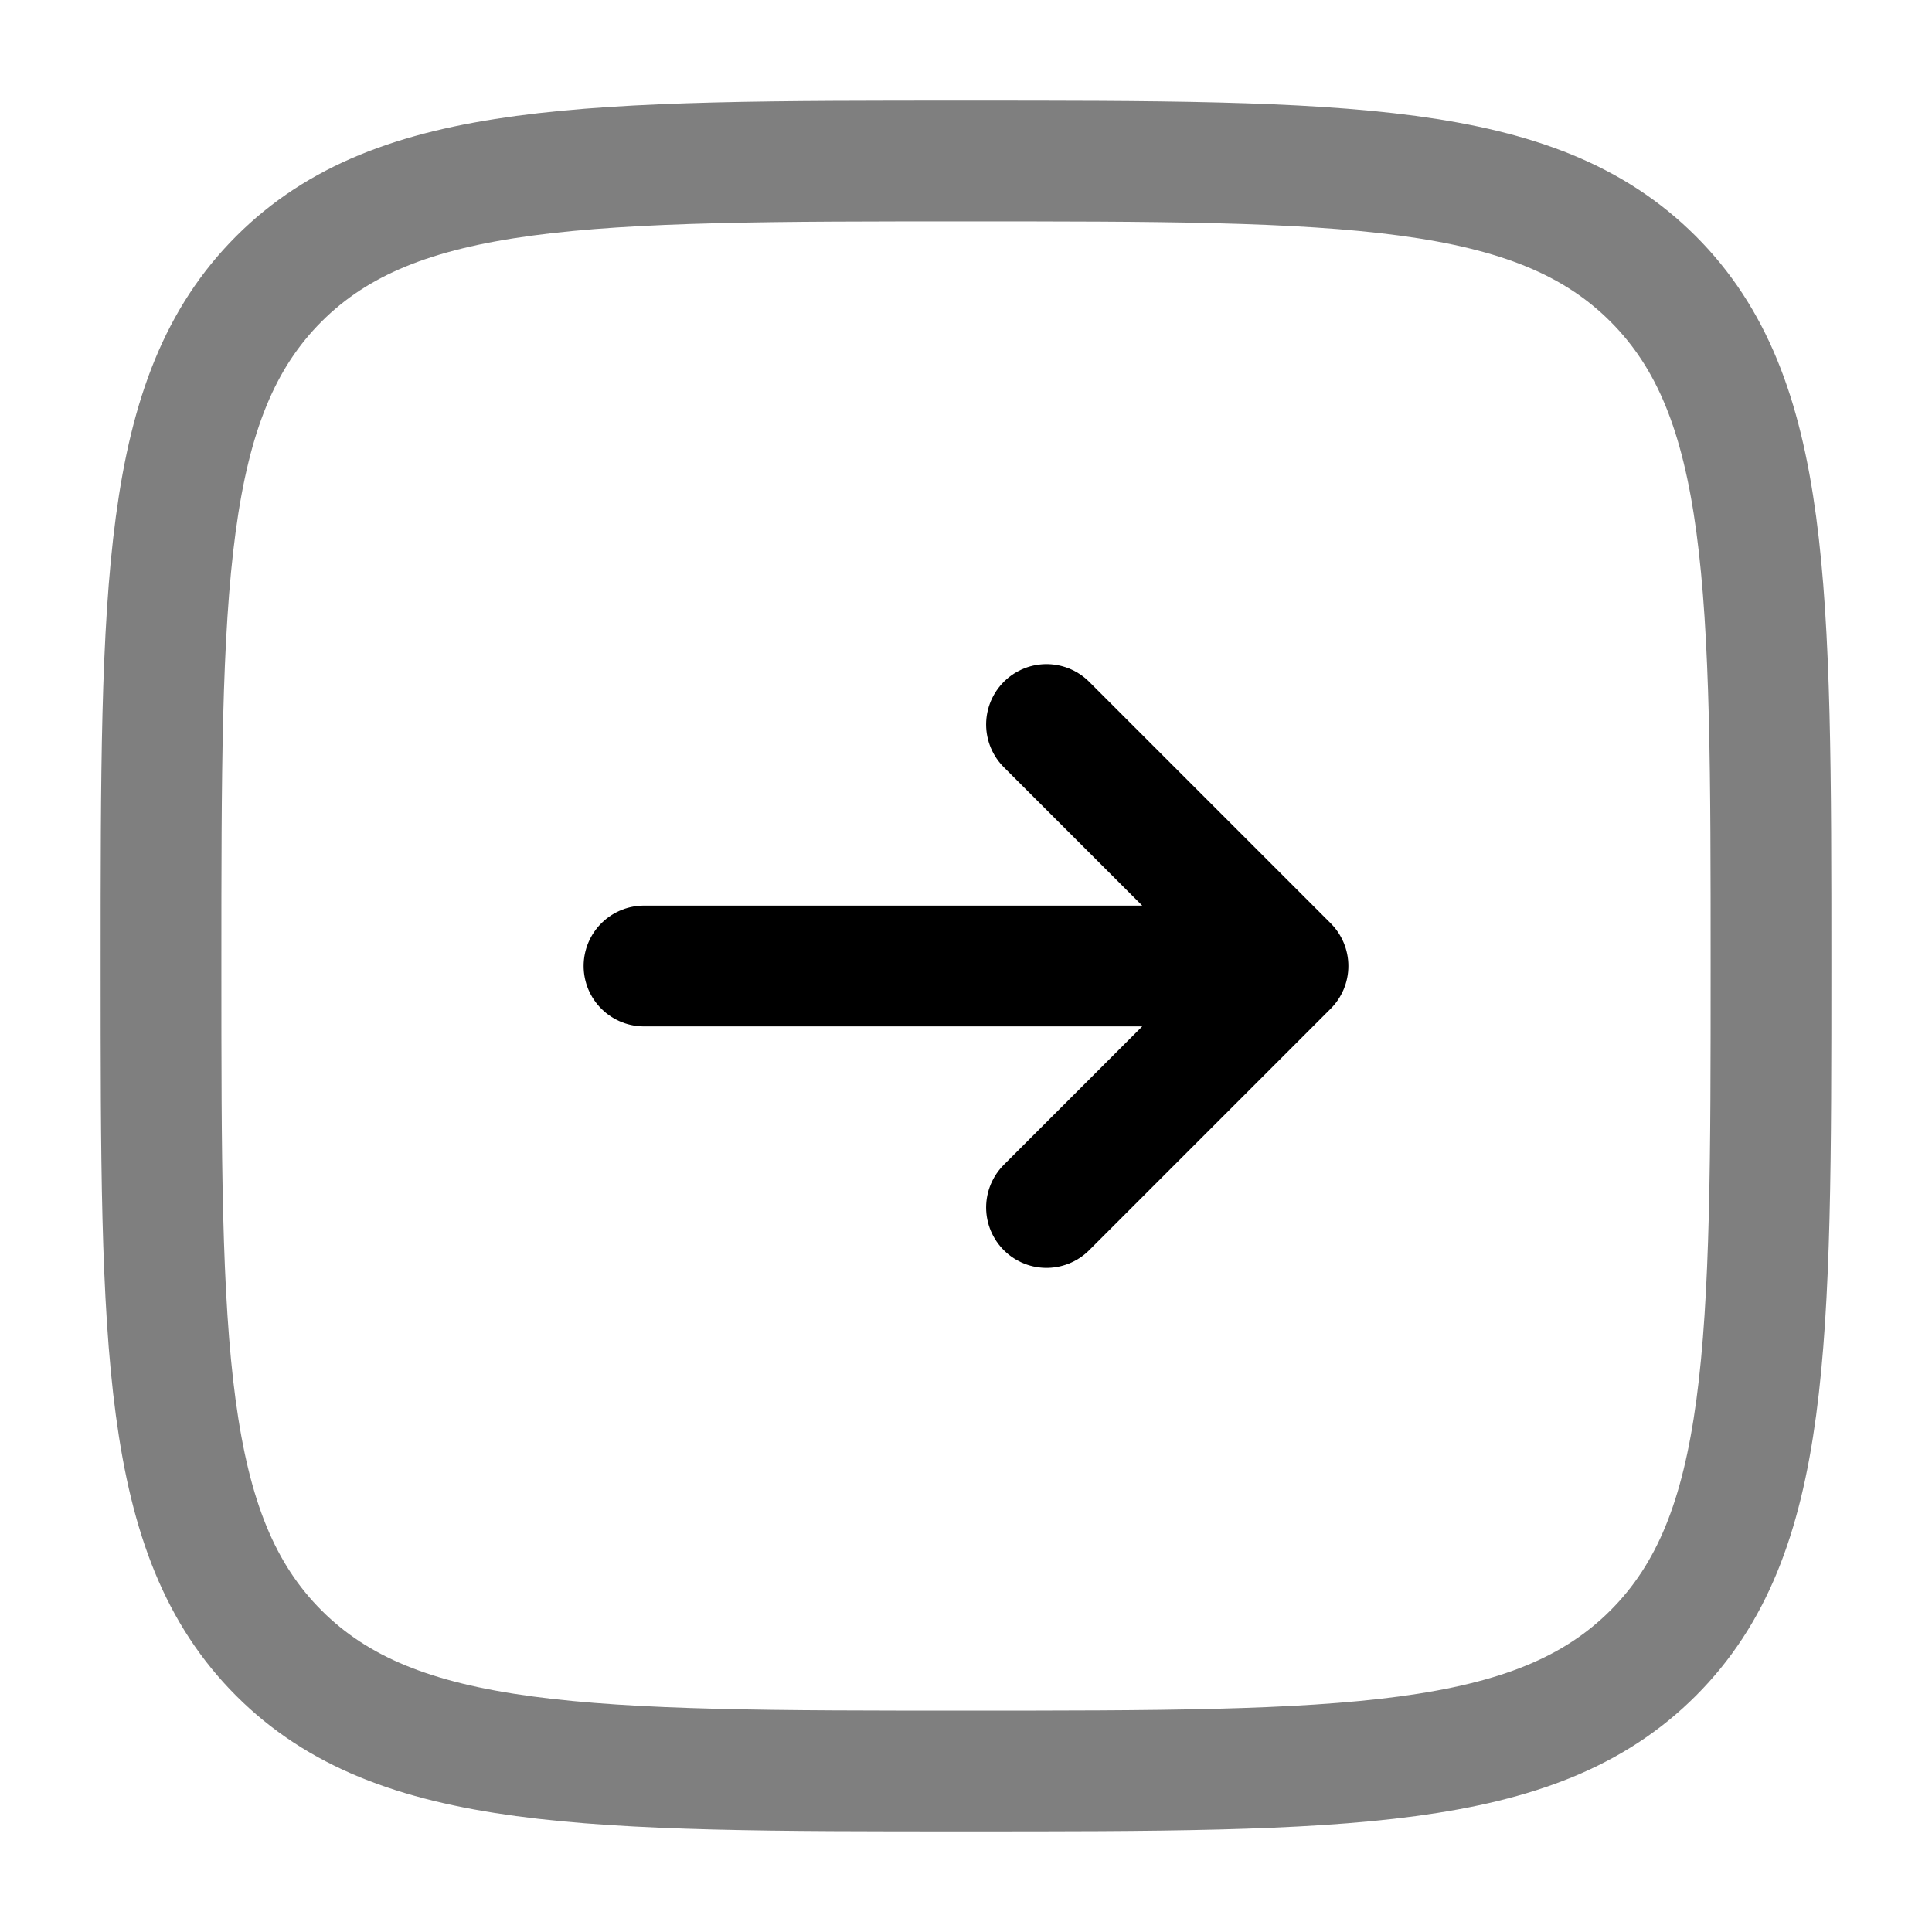
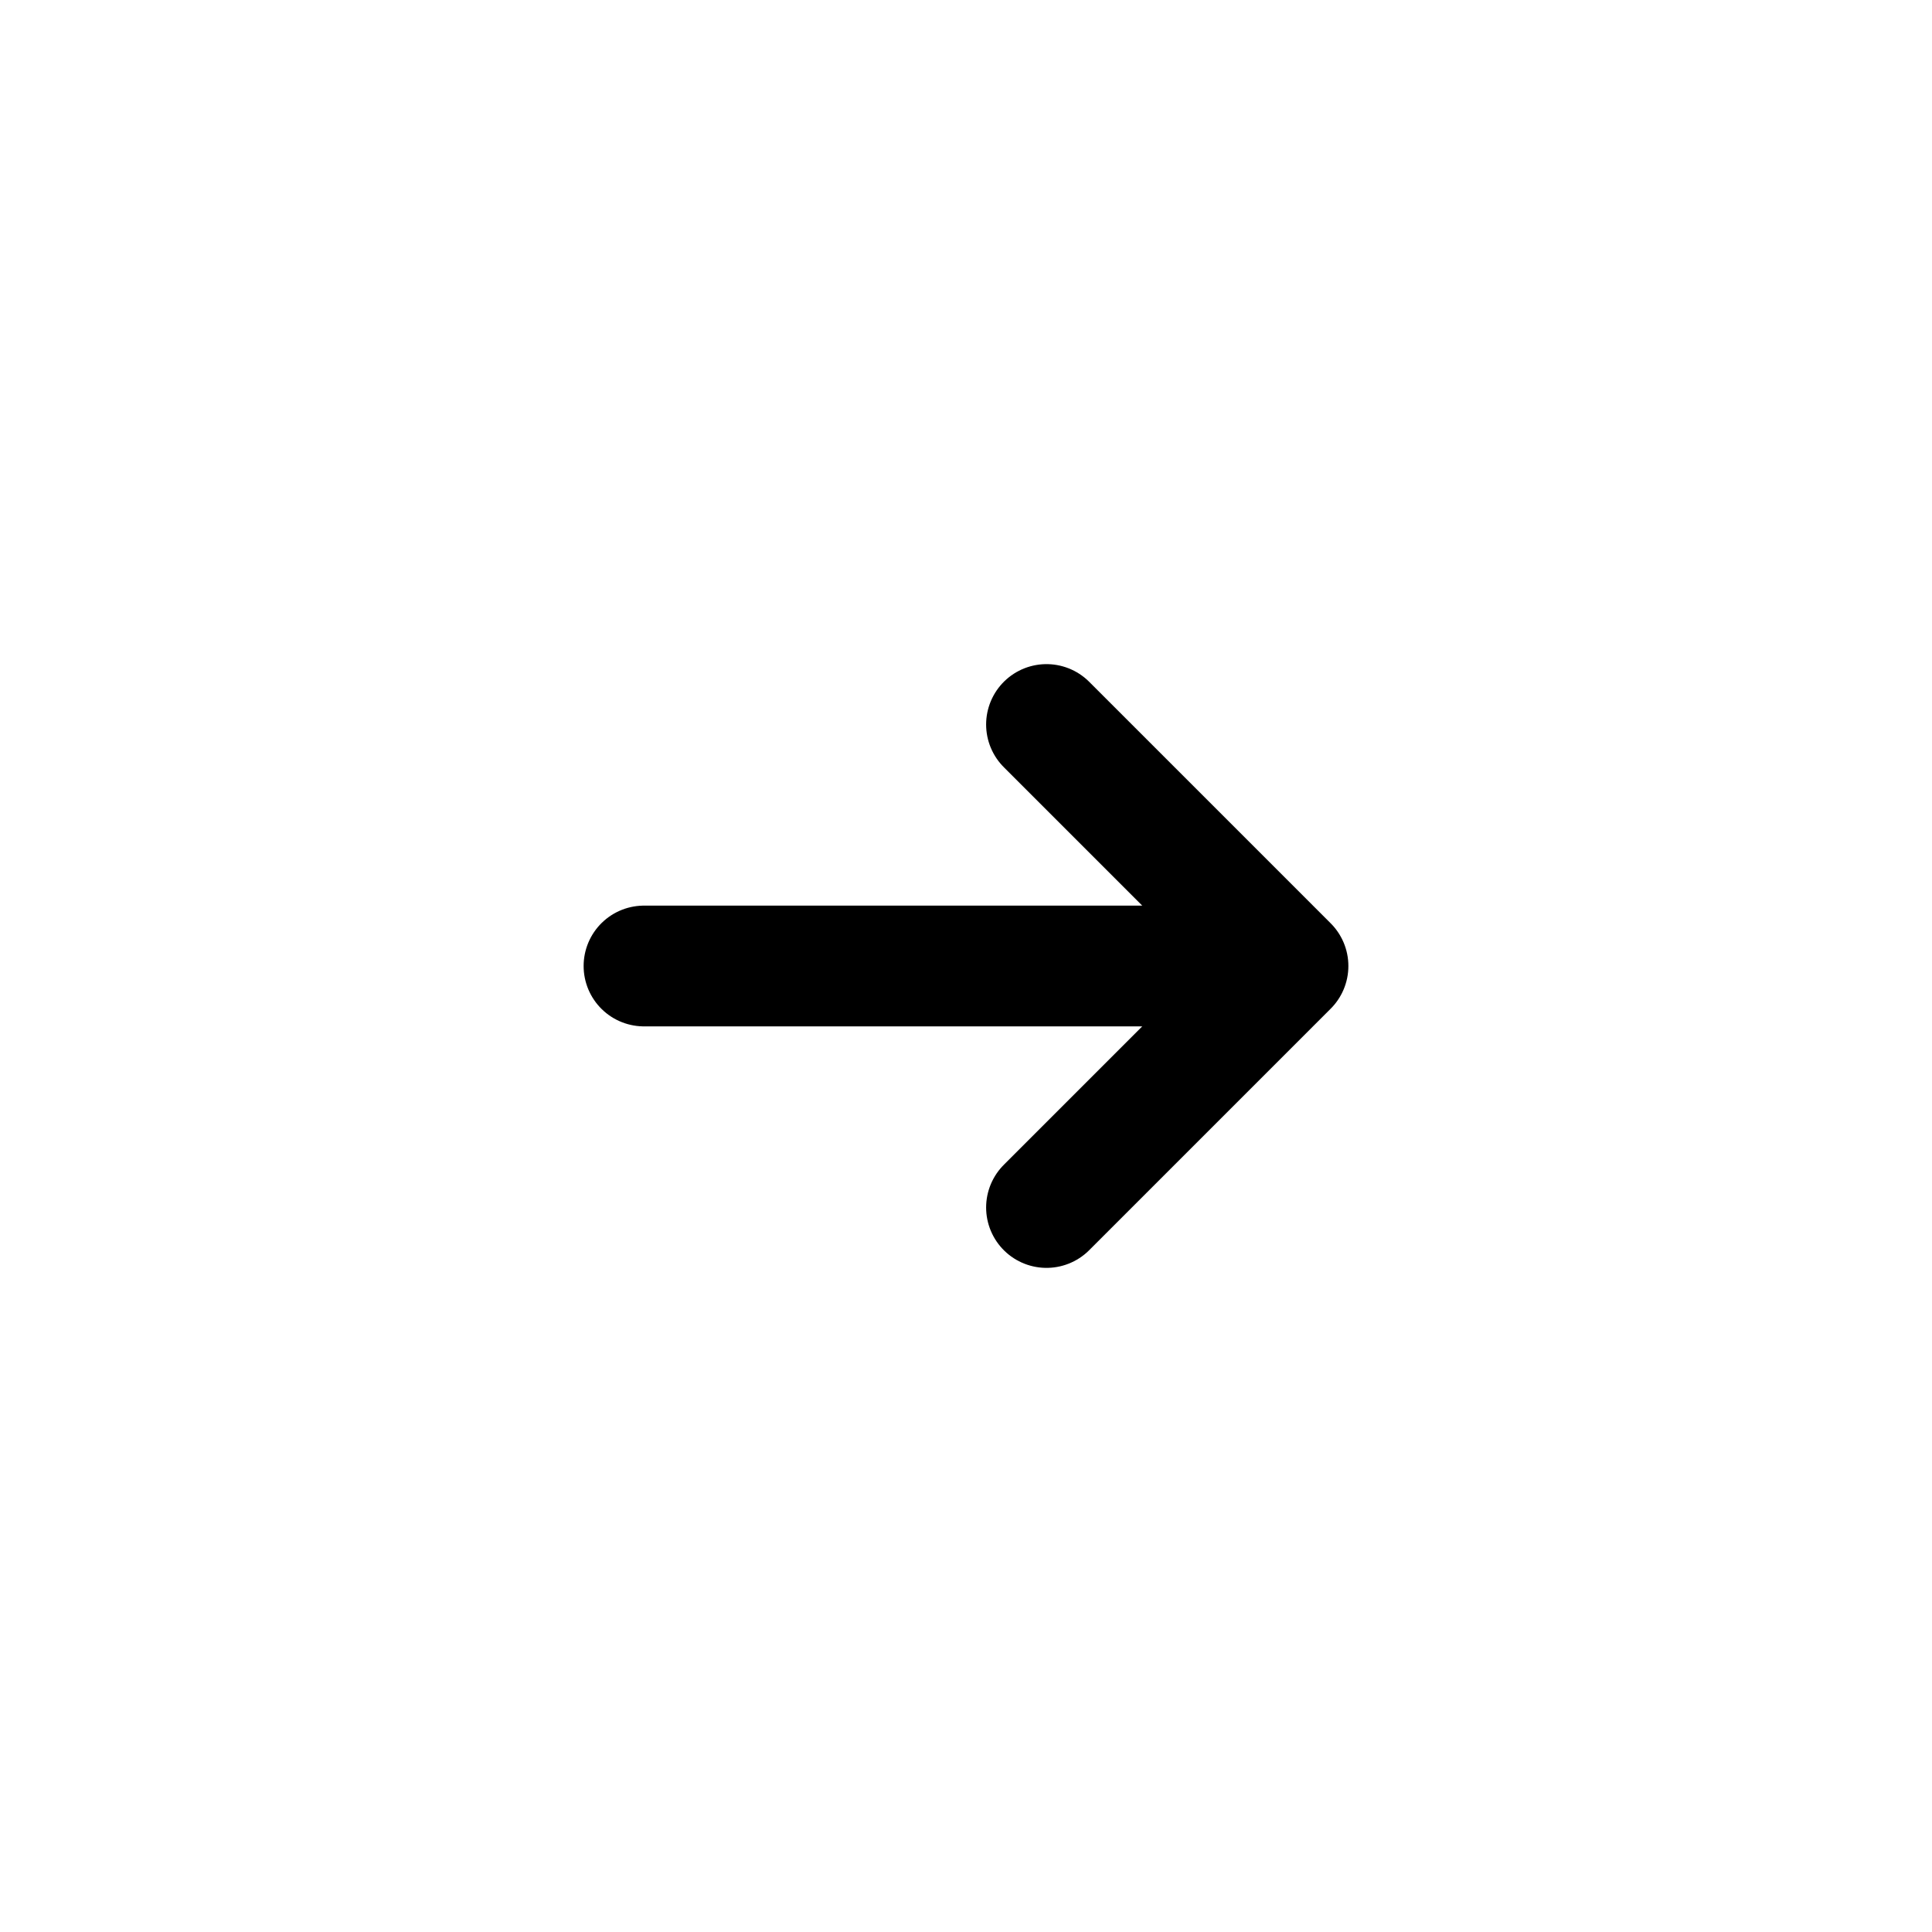
<svg xmlns="http://www.w3.org/2000/svg" width="72" height="72" viewBox="0 0 72 72" fill="none">
  <path d="M24 36C38.059 36 33.941 36 48 36M48 36L39 27M48 36L39 45" stroke="black" stroke-width="4.5" stroke-linecap="round" stroke-linejoin="round" />
-   <path opacity="0.5" d="M6 36C6 21.858 6 14.787 10.393 10.393C14.787 6 21.858 6 36 6C50.142 6 57.213 6 61.607 10.393C66 14.787 66 21.858 66 36C66 50.142 66 57.213 61.607 61.607C57.213 66 50.142 66 36 66C21.858 66 14.787 66 10.393 61.607C6 57.213 6 50.142 6 36Z" stroke="black" stroke-width="4.5" />
</svg>